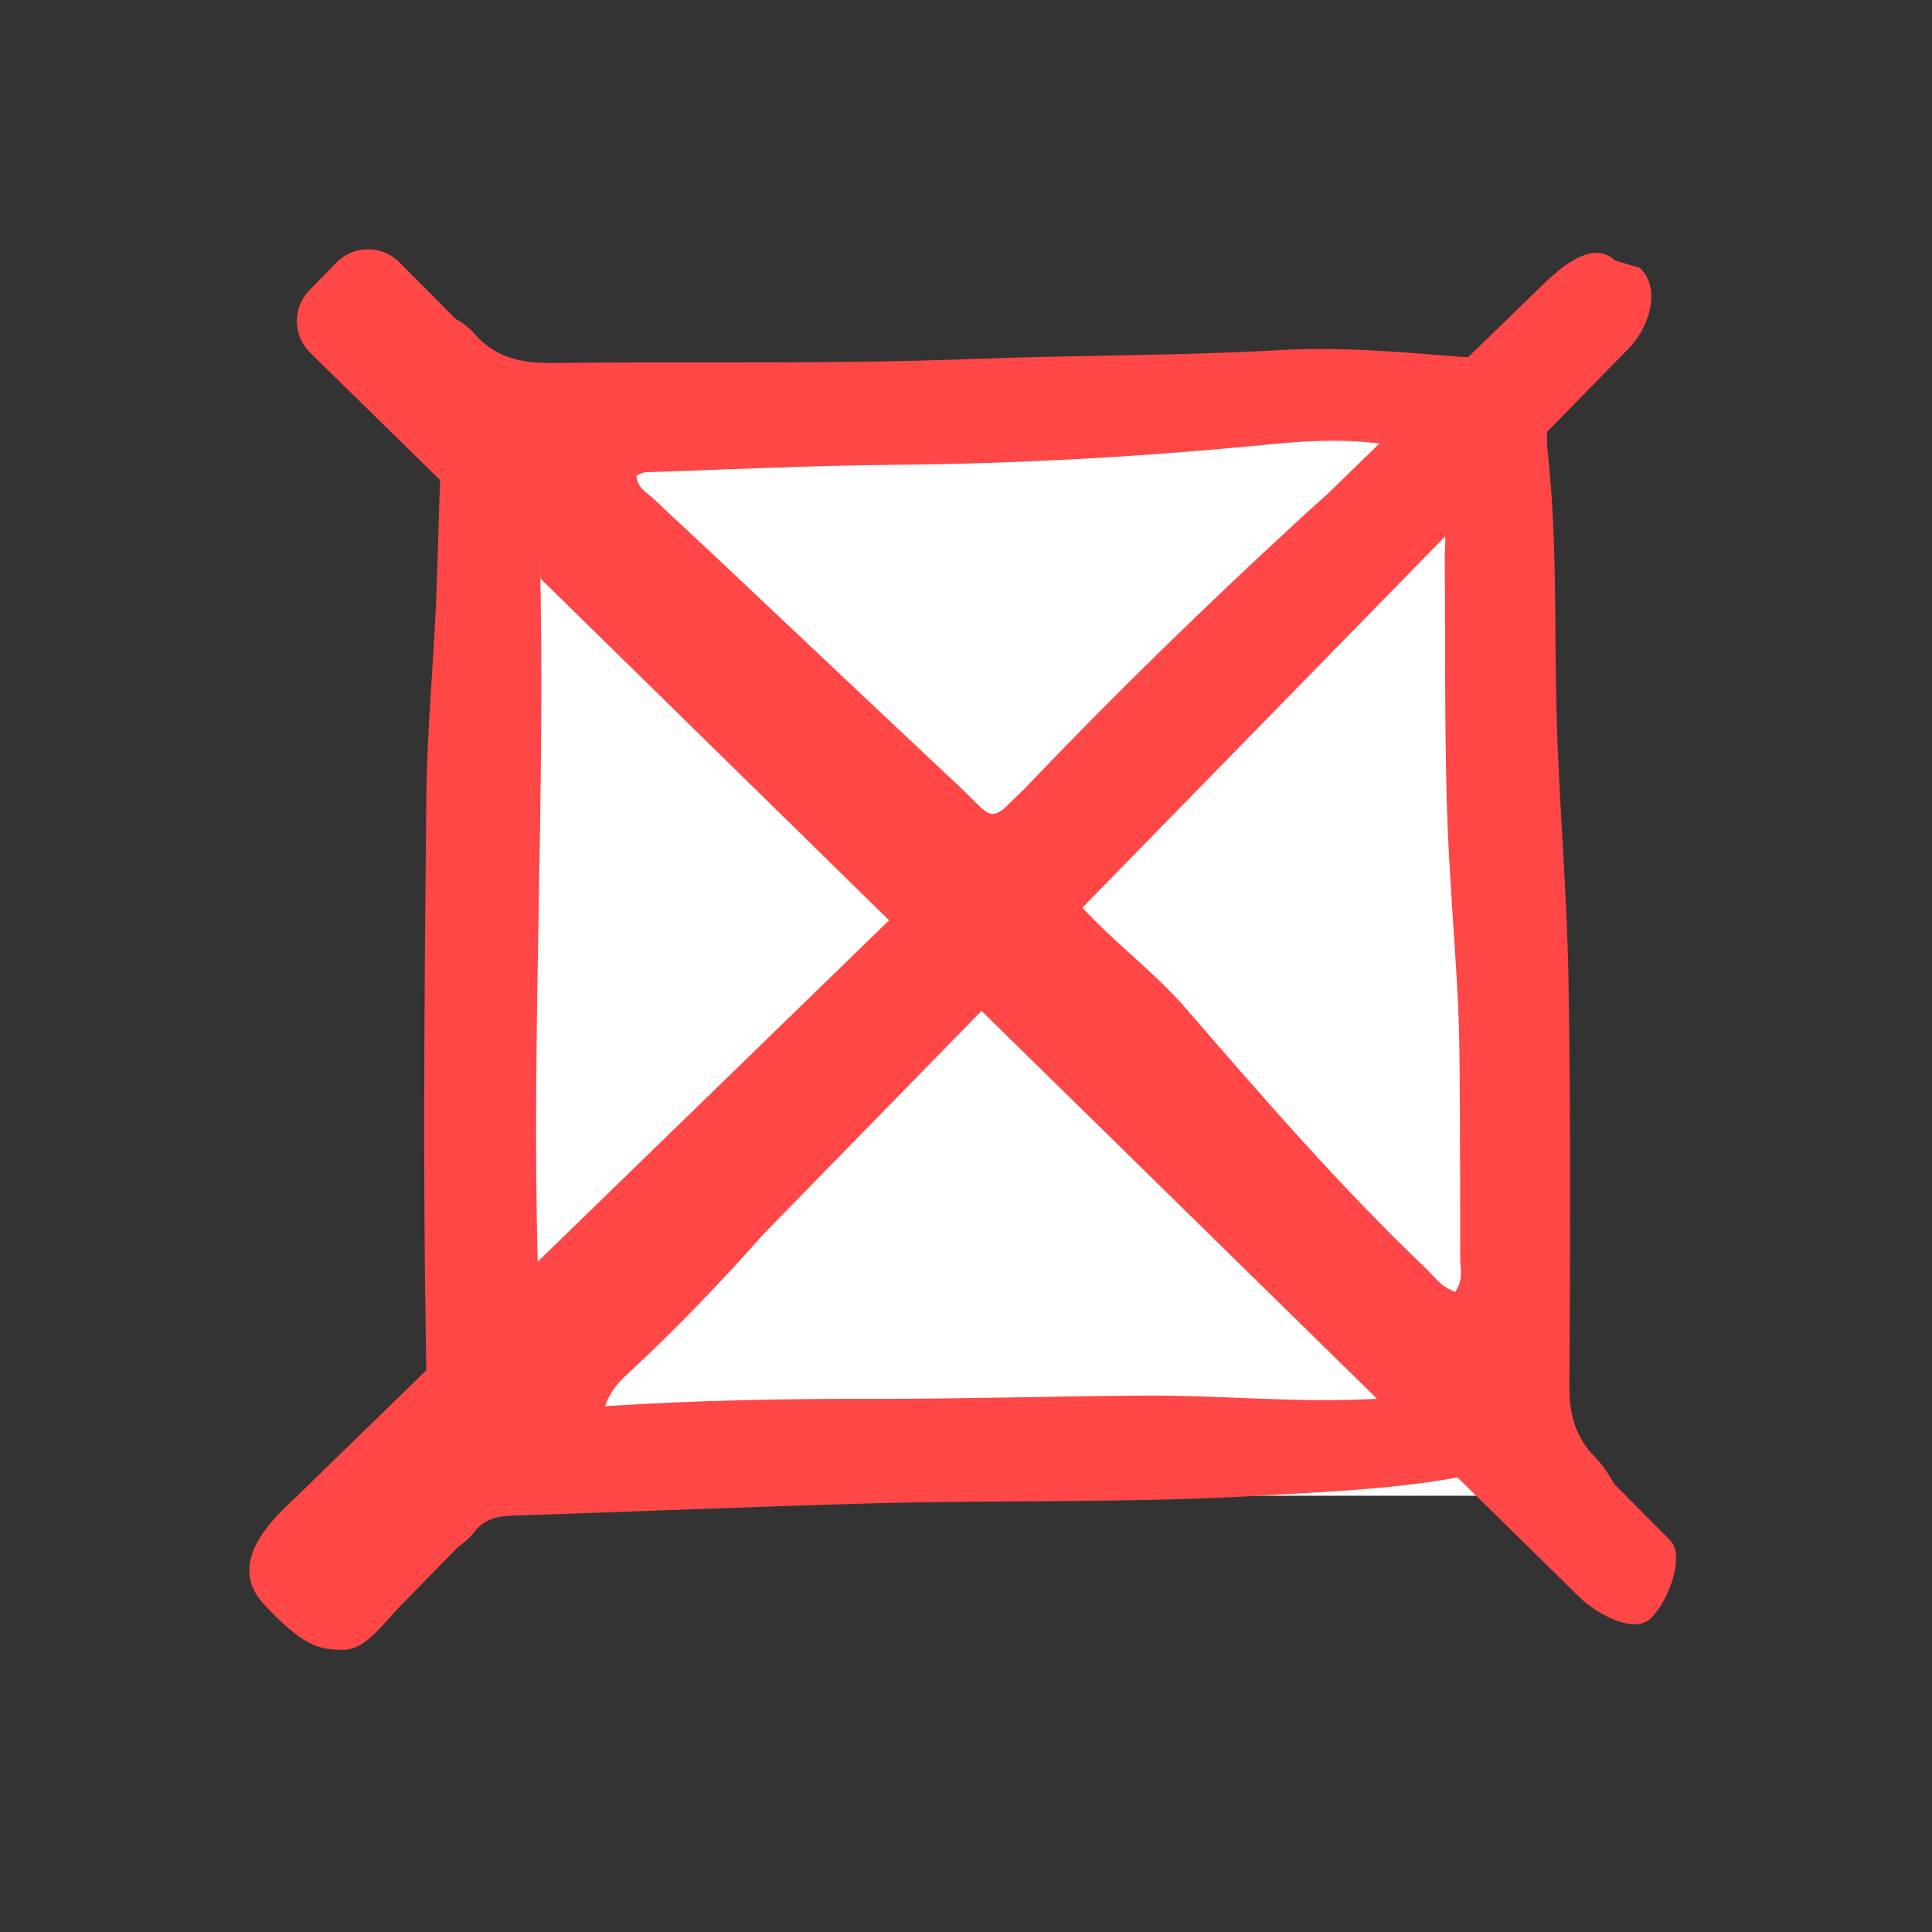
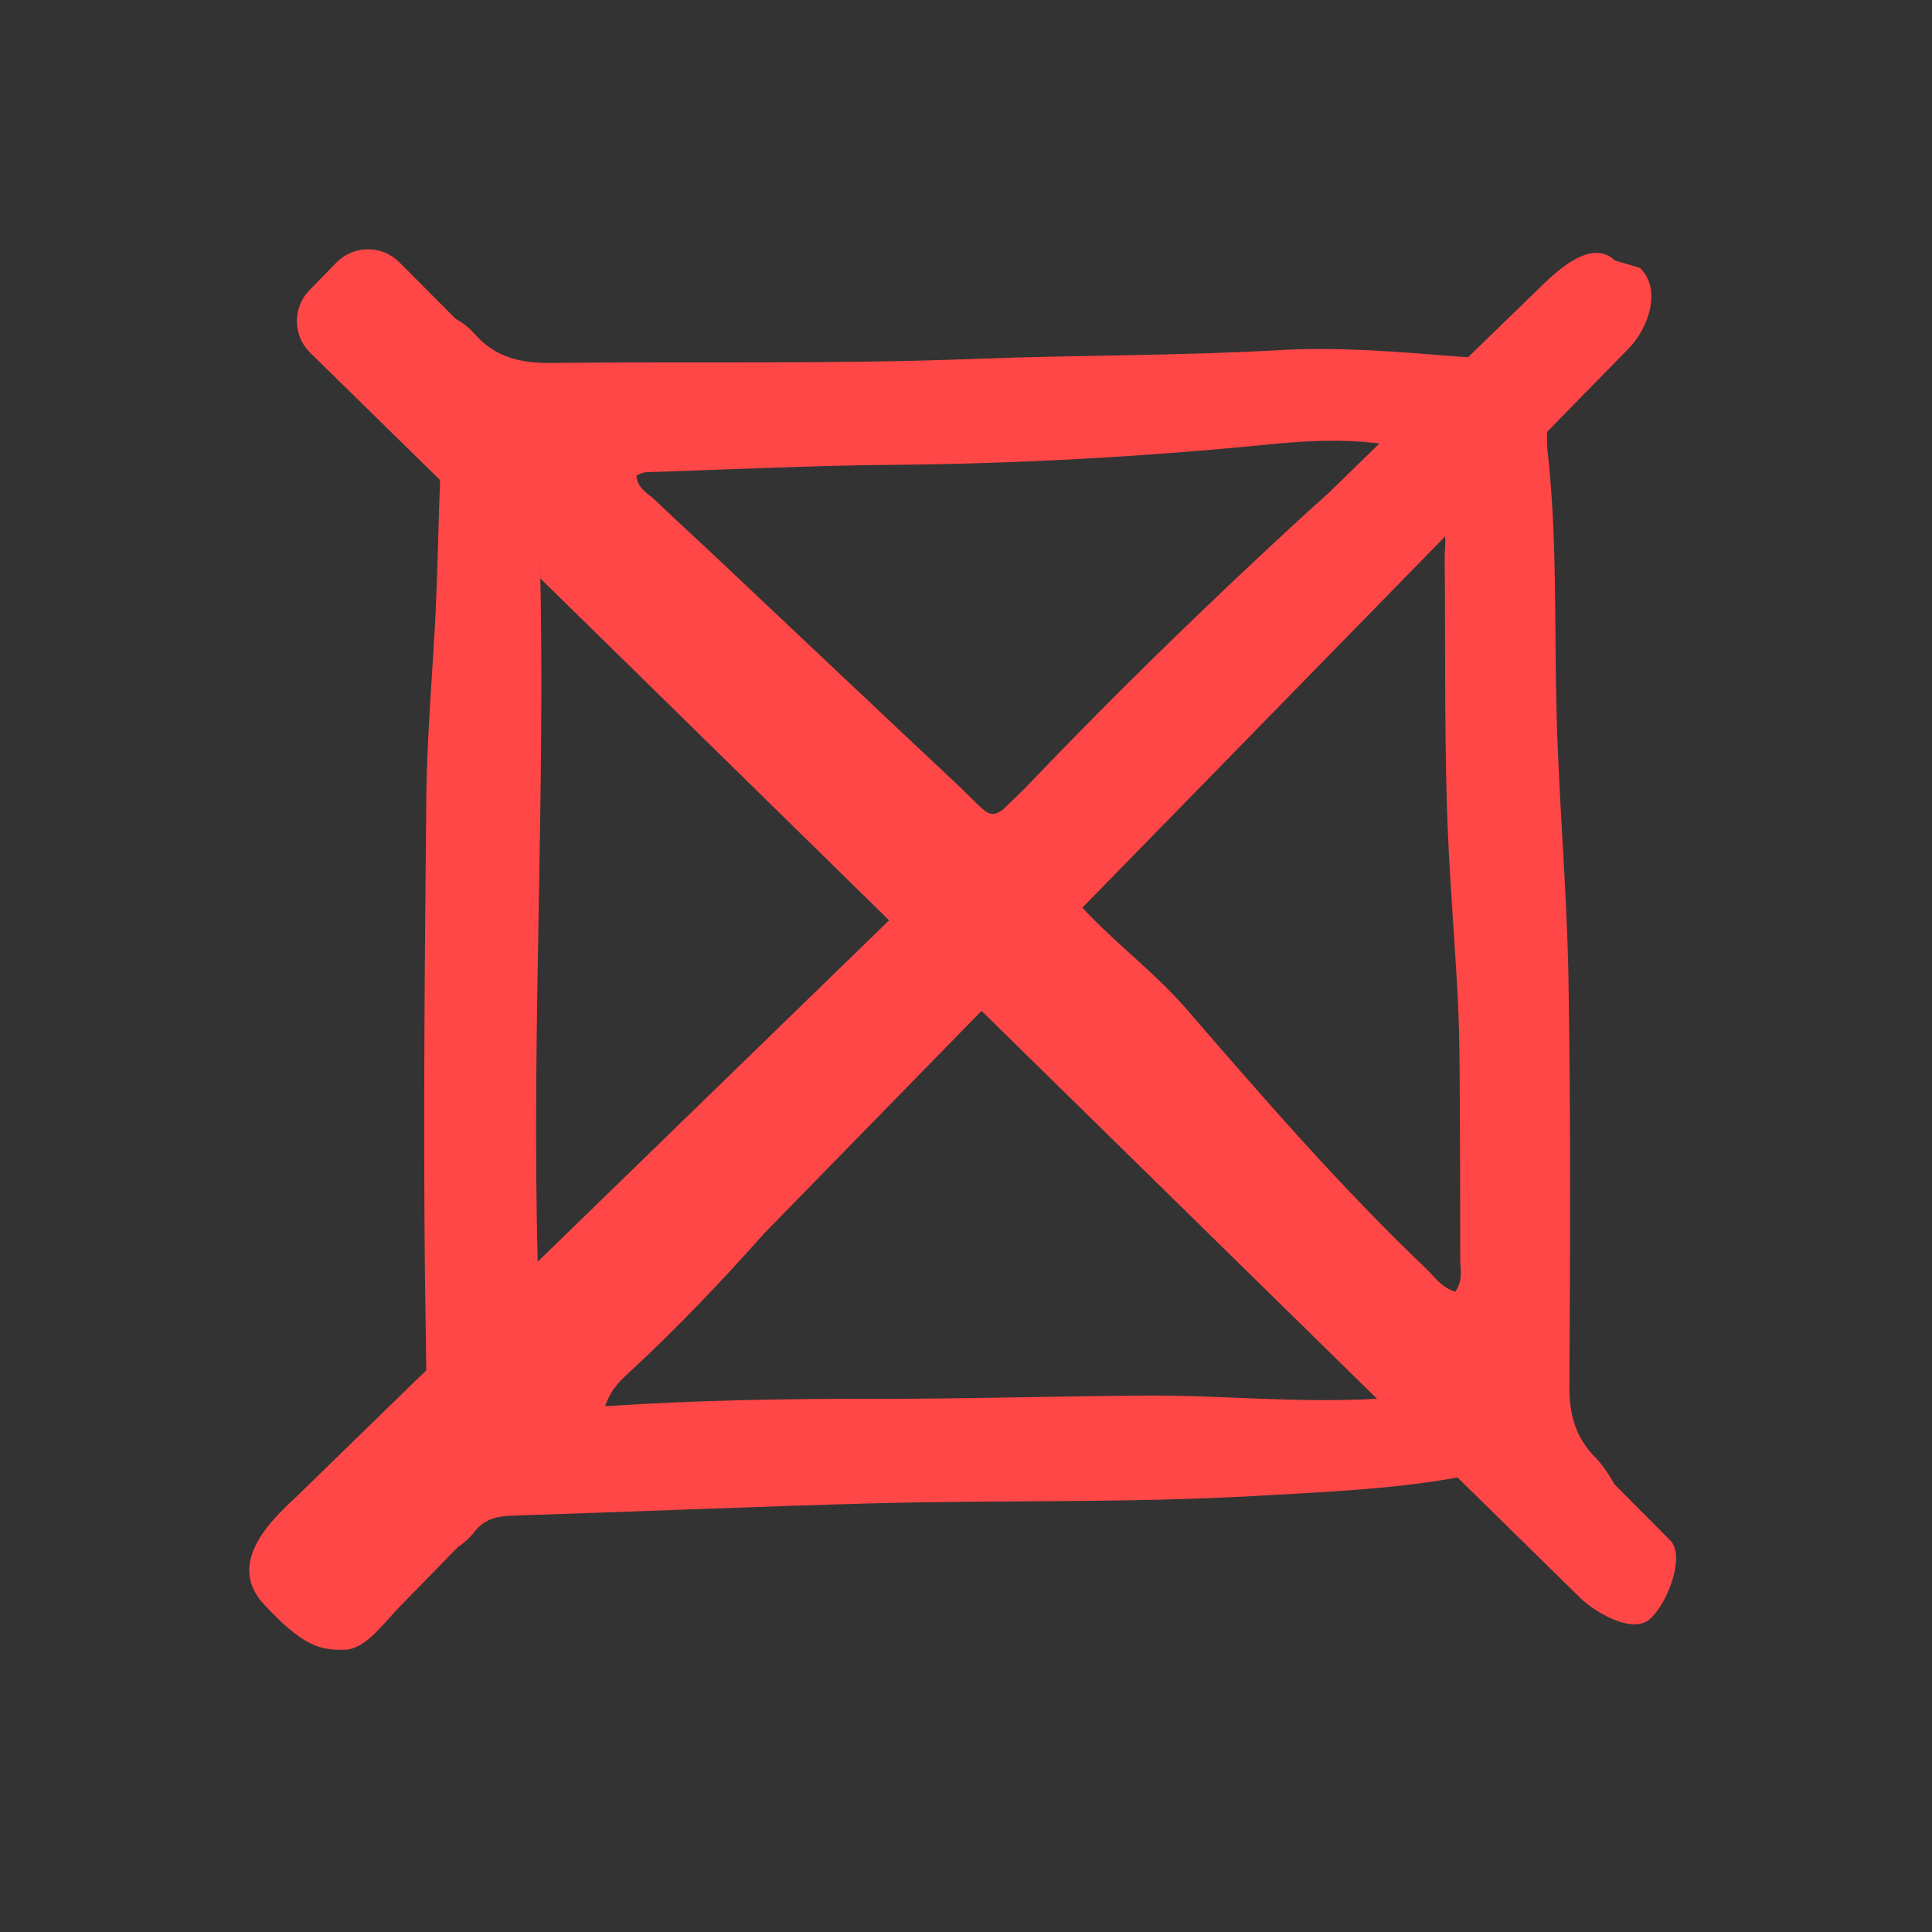
<svg xmlns="http://www.w3.org/2000/svg" width="31px" height="31px" viewBox="0 0 31 31" version="1.1">
  <rect x="0" y="0" width="31" height="31" fill="#333333" stroke="none" />
  <title />
  <g id="icon/quiz-type/missed" stroke="none" stroke-width="1" fill="none" fill-rule="evenodd">
    <g id="Group" transform="translate(4, 4)">
-       <rect id="fill" fill="#FFFFFF" x="3.507" y="2" width="17" height="18" />
      <path d="M2.393,0.194 L3.314,1.119 C3.427,1.178 3.527,1.258 3.614,1.357 C3.948,1.739 4.363,1.829 4.848,1.824 C7.119,1.798 9.392,1.846 11.662,1.758 C13.281,1.696 14.904,1.711 16.524,1.618 C17.491,1.562 18.47,1.647 19.439,1.725 L19.559,1.73 L20.805,0.52 C21.135,0.21 21.585,-0.131 21.915,0.181 L22.313,0.298 C22.663,0.63 22.464,1.259 22.123,1.601 L20.825,2.928 C20.818,3.039 20.822,3.155 20.836,3.278 C20.987,4.65 20.94,6.03 20.975,7.406 C21.011,8.84 21.142,10.271 21.167,11.705 C21.204,13.886 21.194,16.068 21.182,18.25 C21.179,18.699 21.284,19.071 21.602,19.39 C21.721,19.51 21.815,19.66 21.9,19.808 L21.901,19.812 L22.796,20.713 C23.035,20.939 22.796,21.652 22.497,21.958 C22.198,22.263 21.541,21.823 21.369,21.652 L19.387,19.707 C19.381,19.708 19.375,19.709 19.369,19.71 C18.314,19.899 17.246,19.939 16.18,20.001 C14.12,20.12 12.059,20.067 9.999,20.122 C8.073,20.175 6.149,20.257 4.223,20.319 C3.98,20.327 3.775,20.372 3.618,20.573 C3.542,20.671 3.451,20.754 3.349,20.822 L2.468,21.724 C2.133,22.058 1.875,22.472 1.507,22.472 C1.138,22.472 0.871,22.428 0.234,21.741 C-0.403,21.054 0.424,20.327 0.777,19.995 L2.84,17.987 L2.818,16.449 C2.792,13.907 2.815,11.366 2.84,8.825 C2.849,7.793 2.946,6.763 2.994,5.731 C3.024,5.063 3.034,4.392 3.061,3.723 L3.06,3.702 L0.972,1.655 C0.696,1.379 0.694,0.933 0.966,0.655 L1.397,0.214 C1.668,-0.063 2.111,-0.072 2.393,0.194 Z M11.749,12.22 L8.266,15.786 C7.585,16.552 6.879,17.295 6.125,17.994 C5.977,18.131 5.812,18.268 5.709,18.563 C7.189,18.467 8.611,18.442 10.034,18.445 C11.484,18.447 12.933,18.402 14.381,18.393 C15.59,18.384 16.806,18.517 18.095,18.444 L11.749,12.22 Z M19.188,4.607 L13.367,10.564 C13.405,10.606 13.452,10.654 13.507,10.71 C14.001,11.217 14.565,11.646 15.031,12.184 C16.269,13.615 17.509,15.046 18.881,16.354 C19.017,16.484 19.123,16.653 19.35,16.727 C19.483,16.538 19.43,16.361 19.43,16.196 C19.43,15.181 19.428,14.166 19.42,13.152 C19.417,12.75 19.409,12.348 19.387,11.947 C19.332,10.916 19.241,9.886 19.214,8.854 C19.178,7.553 19.193,6.252 19.181,4.95 C19.18,4.837 19.198,4.72 19.188,4.607 Z M4.667,5.278 L4.663,4.932 C4.758,8.738 4.527,12.493 4.628,16.245 L10.266,10.767 L4.667,5.278 Z M16.36,3.131 C14.366,3.327 12.371,3.44 10.367,3.458 C9.034,3.469 7.699,3.534 6.366,3.577 C6.315,3.579 6.265,3.61 6.212,3.629 C6.225,3.842 6.4,3.916 6.517,4.029 C6.86,4.36 7.214,4.68 7.561,5.008 C8.839,6.212 10.114,7.42 11.395,8.621 L11.484,8.707 L11.484,8.707 L11.691,8.912 C11.856,9.074 11.936,9.112 12.105,8.98 L12.45,8.644 C12.476,8.617 12.502,8.589 12.53,8.56 C13.903,7.124 15.325,5.739 16.786,4.393 C16.958,4.234 17.132,4.077 17.311,3.917 L18.135,3.115 L17.87,3.089 C17.327,3.05 16.842,3.084 16.36,3.131 Z" id="missed-questions" fill="#FF4747" />
    </g>
  </g>
</svg>